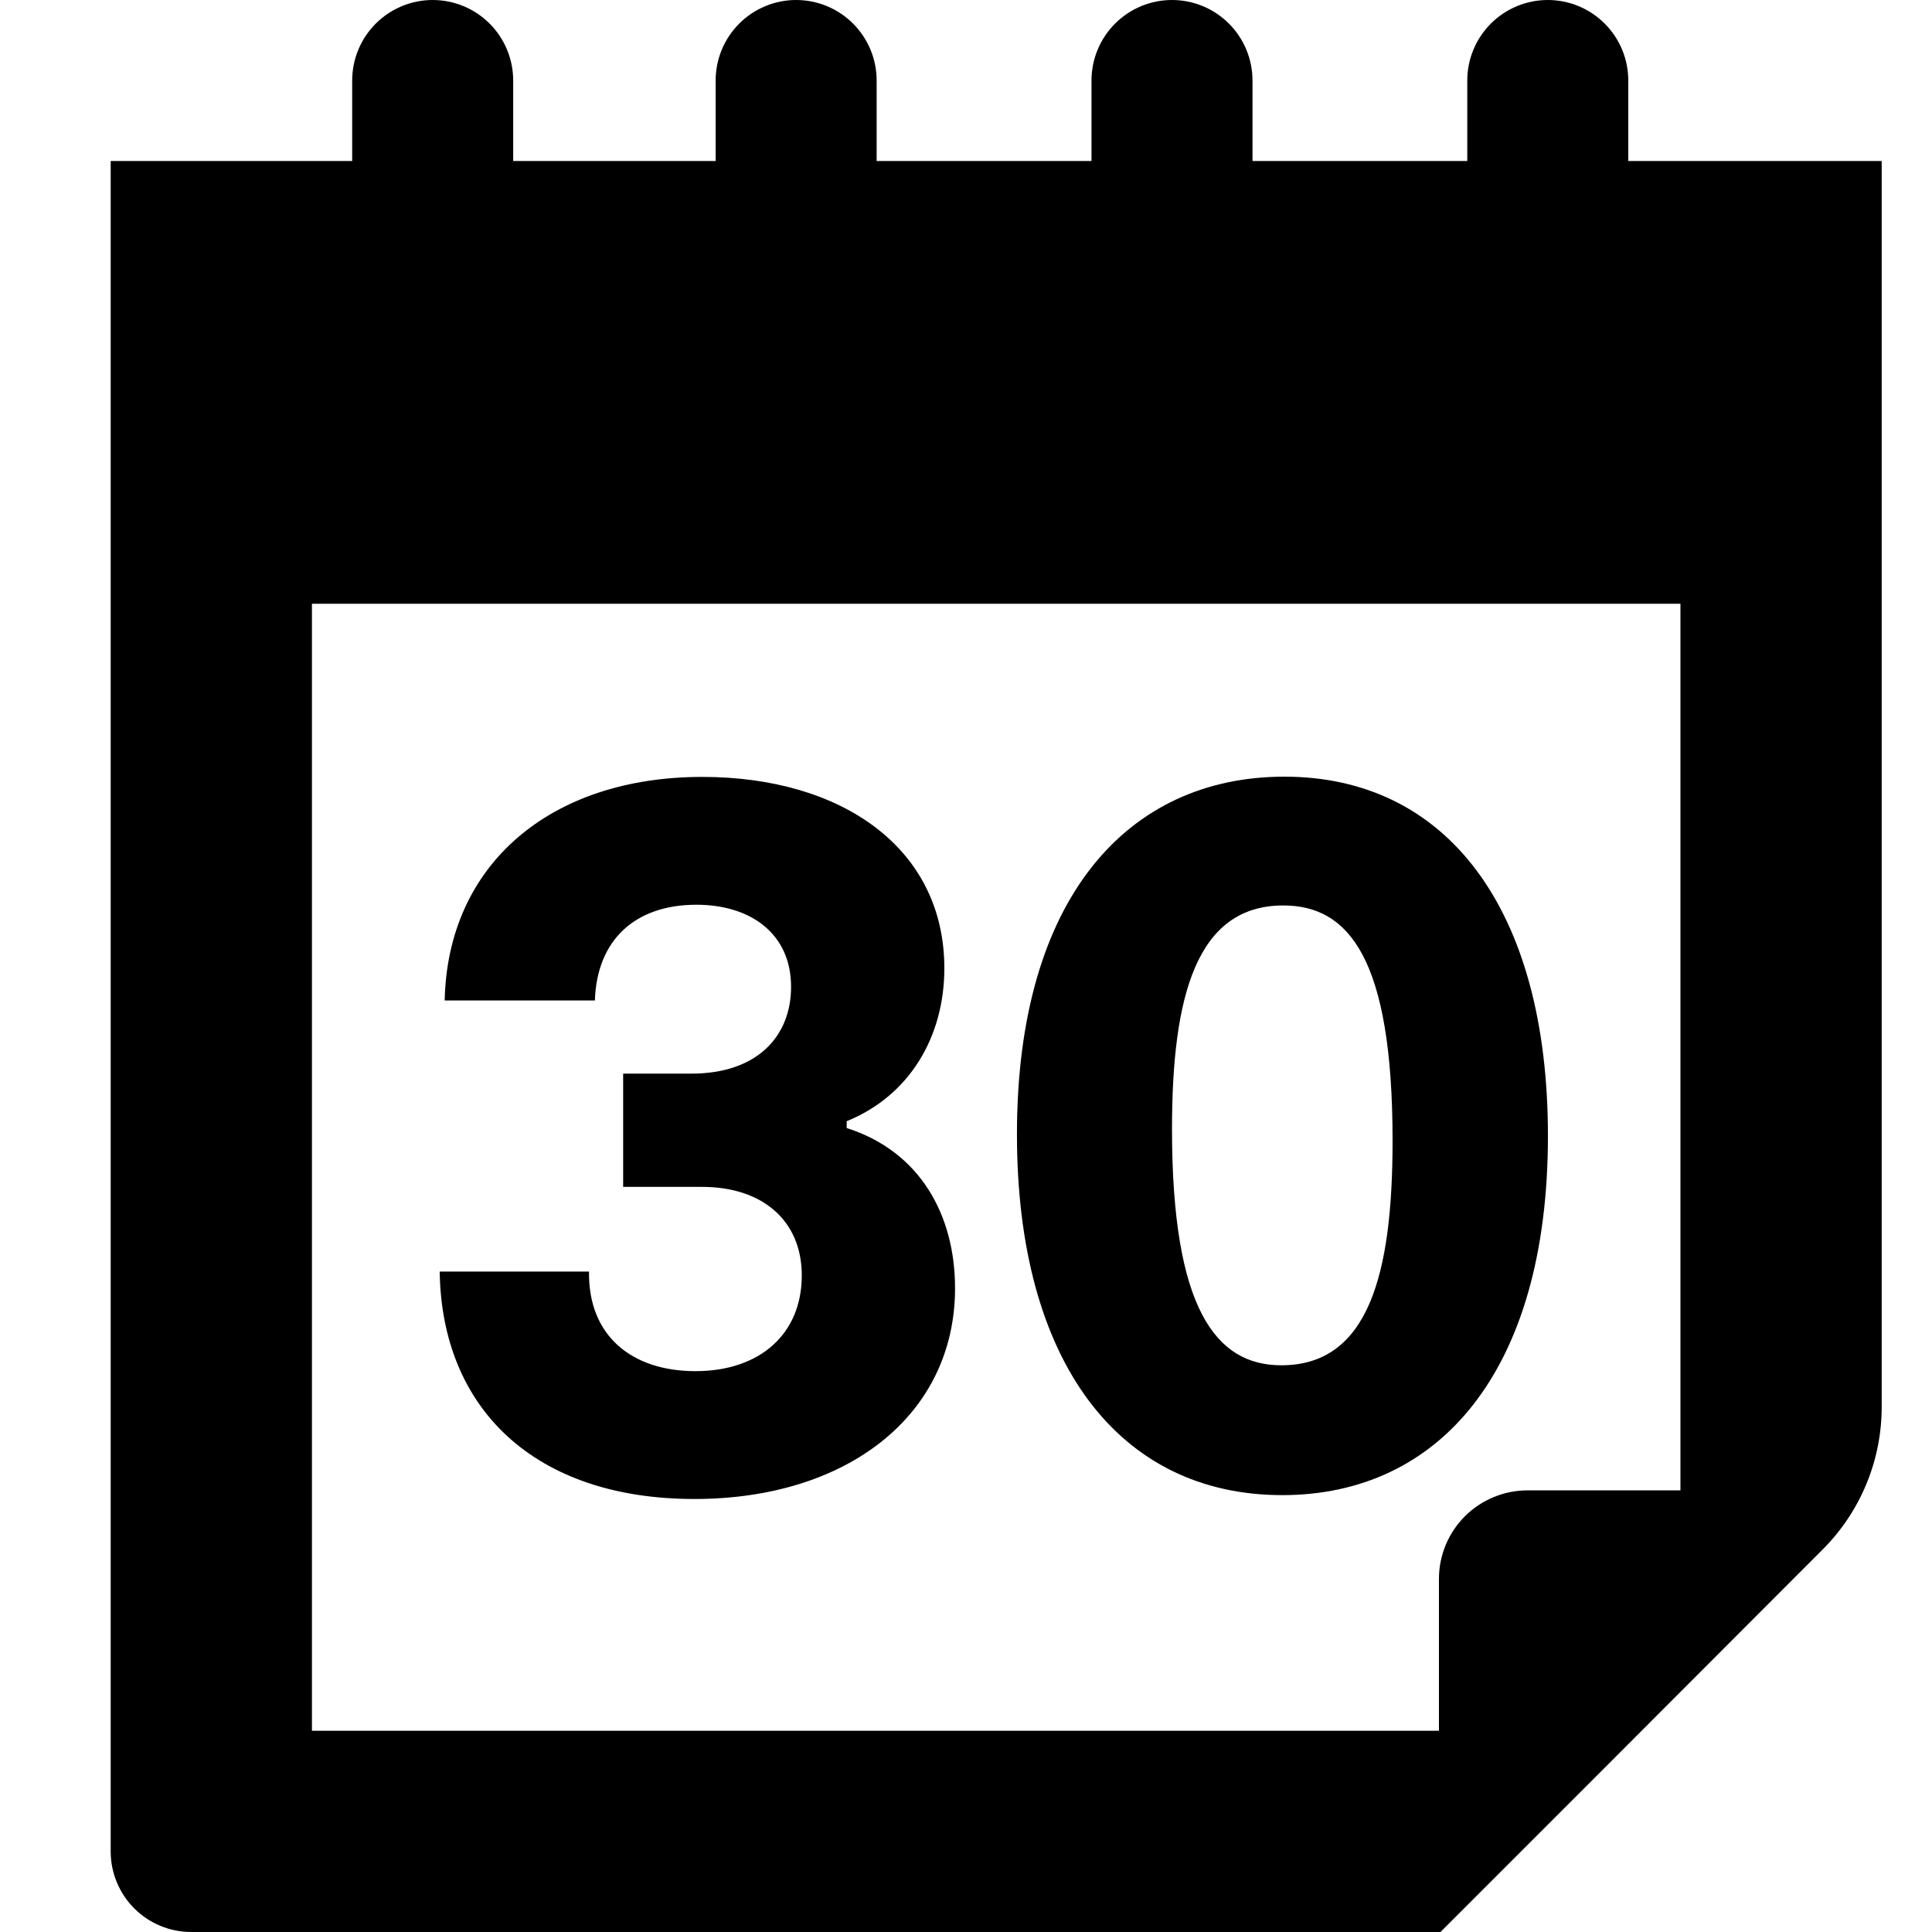
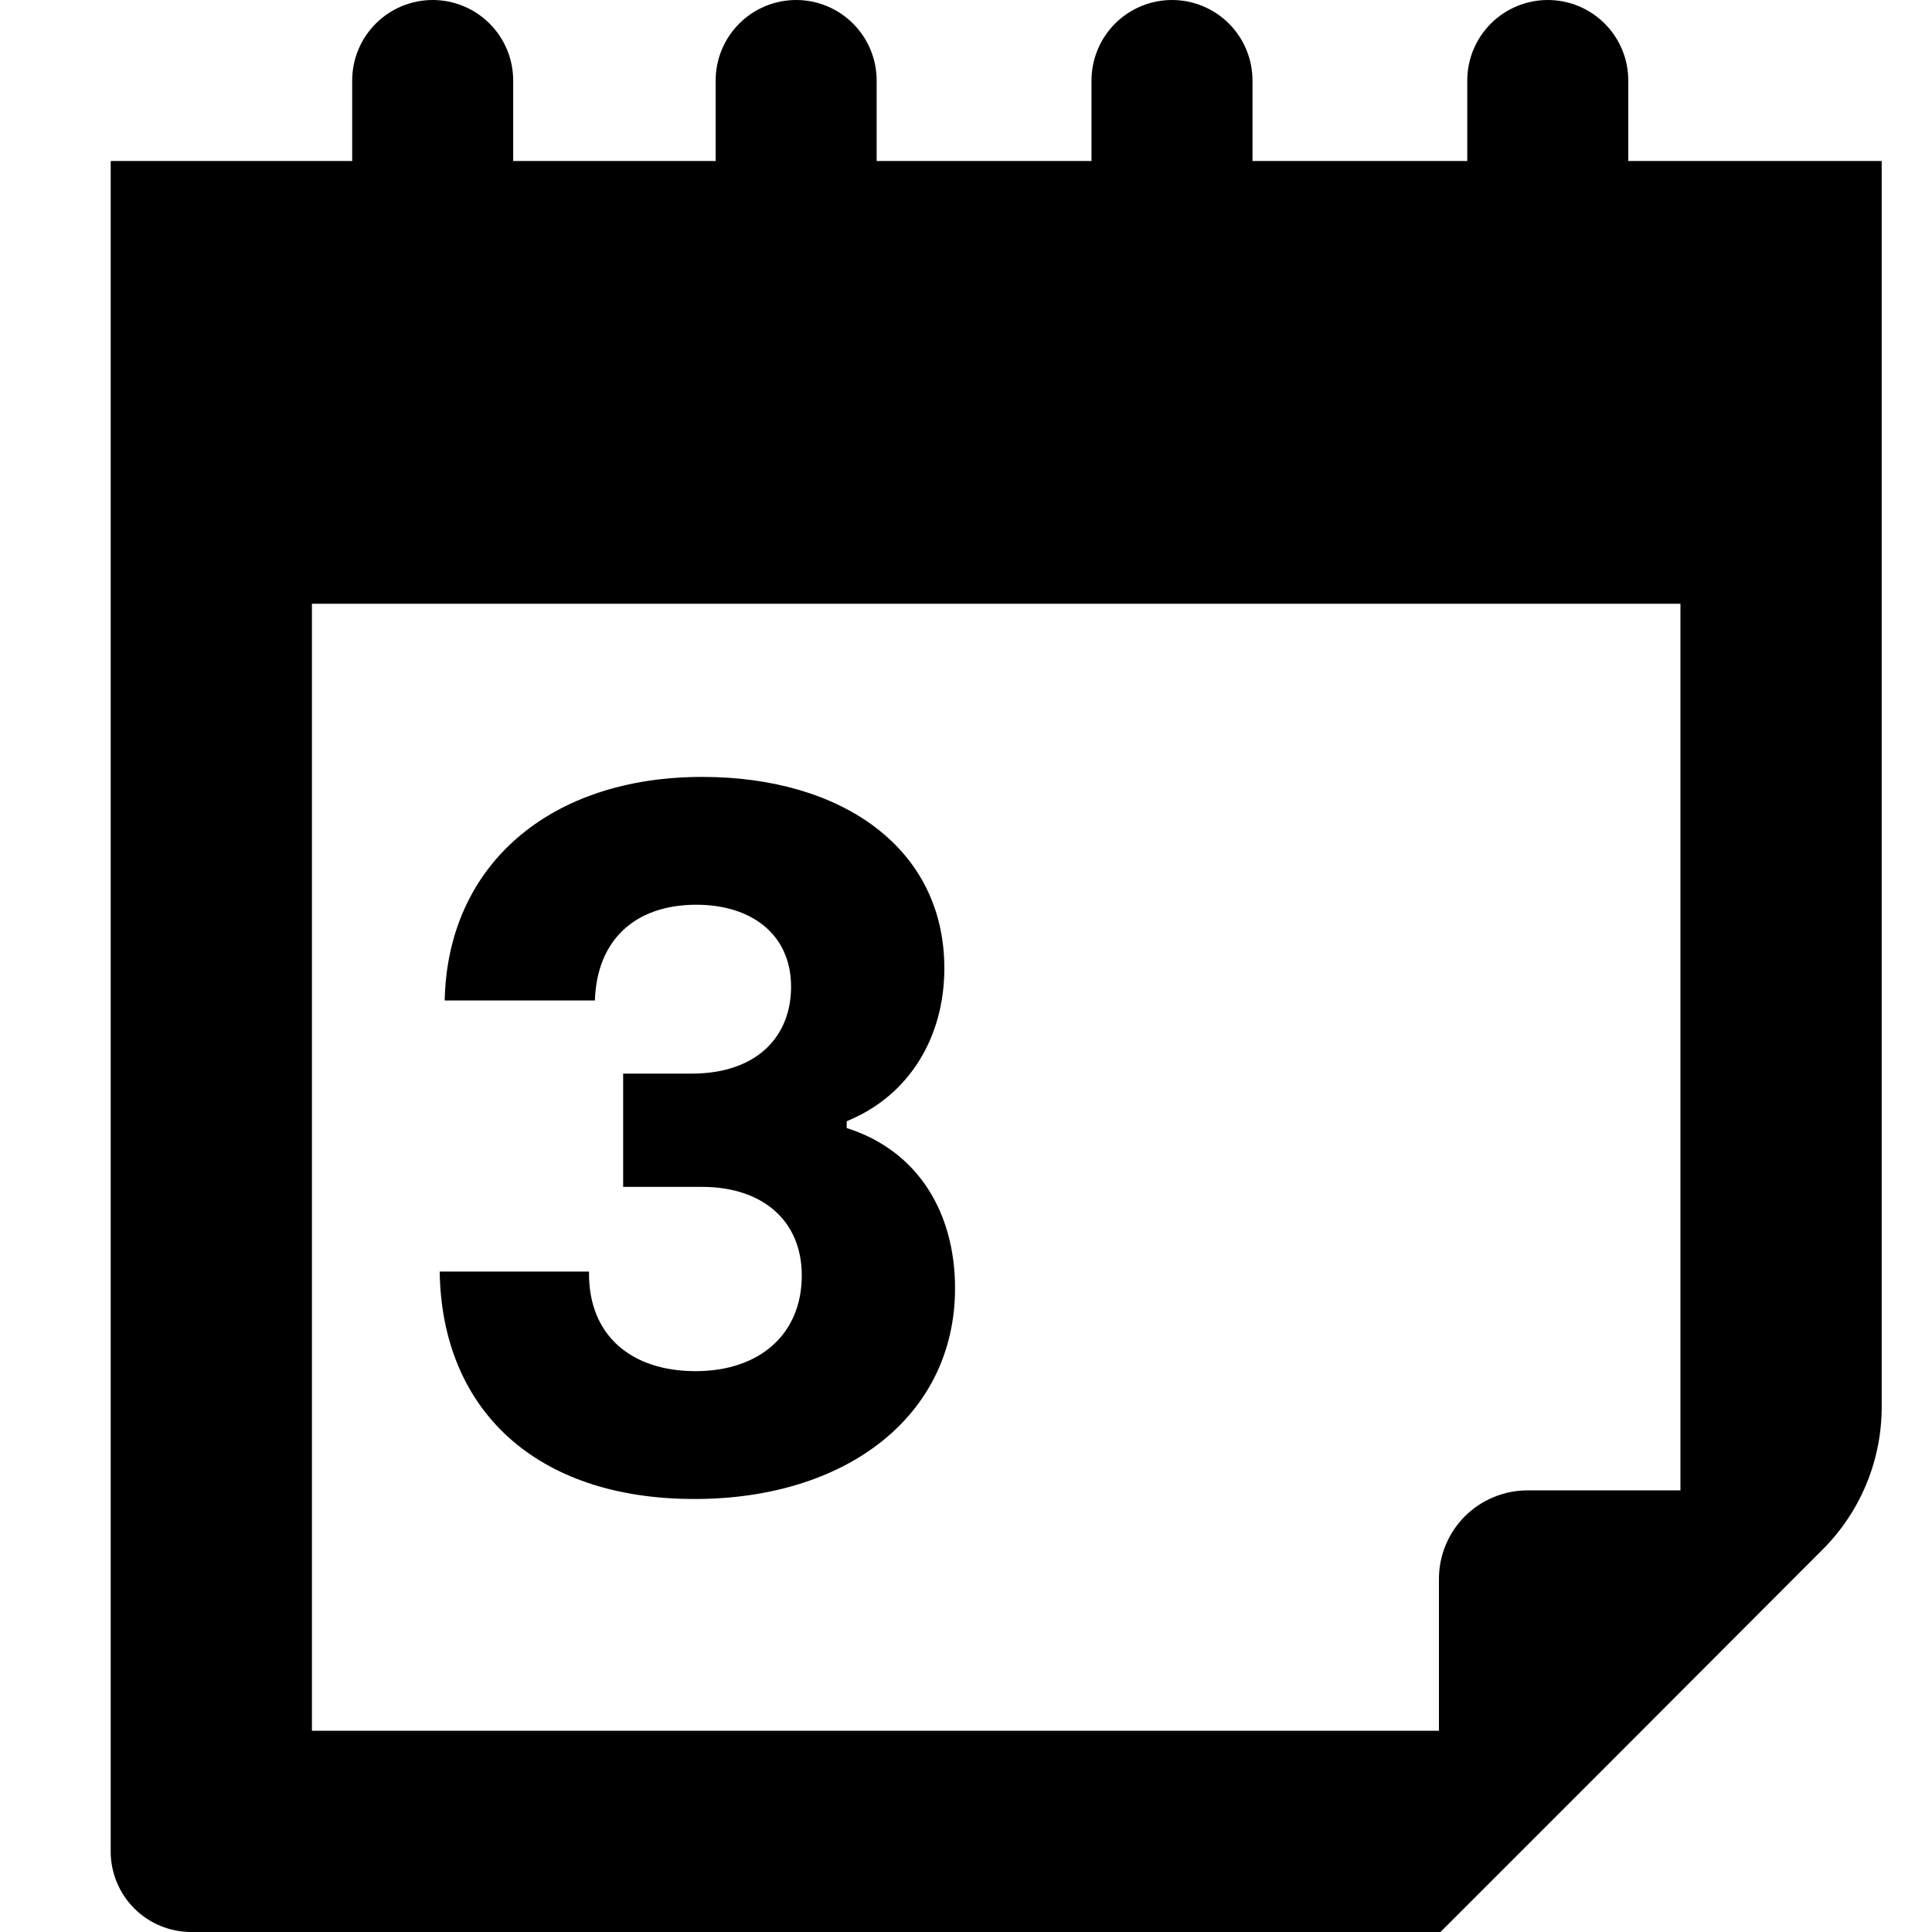
<svg xmlns="http://www.w3.org/2000/svg" class="h-7 w-7 shrink-0" viewBox="0 0 48 48" fill="currentColor">
  <g clip-path="url(#clip0_777_14882)">
    <path d="M17.278 34.066C15.702 34.066 14.61 33.192 14.634 31.592H10.924C10.972 34.992 13.276 37.242 17.254 37.242C21.054 37.242 23.728 35.156 23.728 32.004C23.728 30.186 22.856 28.604 21.036 28.026V27.856C22.588 27.226 23.462 25.77 23.462 24.056C23.462 21.072 20.916 19.302 17.448 19.302C13.664 19.302 11.118 21.484 11.048 24.856H14.78C14.828 23.352 15.78 22.478 17.302 22.478C18.66 22.478 19.654 23.206 19.654 24.516C19.654 25.752 18.806 26.674 17.18 26.674H15.482V29.488H17.448C18.926 29.488 19.92 30.312 19.92 31.688C19.92 33.144 18.878 34.066 17.278 34.066Z" fill="currentColor" />
-     <path d="M31.858 37.146C35.738 37.146 38.458 34.09 38.458 28.22C38.458 22.57 35.936 19.296 31.91 19.296C28.006 19.296 25.266 22.328 25.266 28.172C25.262 33.848 27.808 37.146 31.858 37.146ZM31.882 22.496C33.508 22.496 34.598 23.806 34.598 28.342C34.598 31.664 33.998 33.92 31.834 33.92C30.21 33.92 29.118 32.52 29.118 28.05C29.118 24.752 29.724 22.496 31.882 22.496Z" fill="currentColor" />
    <path d="M40.454 4V2C40.454 1.737 40.402 1.477 40.302 1.235C40.201 0.992 40.054 0.772 39.868 0.586C39.682 0.4 39.462 0.253 39.219 0.152C38.977 0.052 38.717 0 38.454 0C37.924 0 37.415 0.211 37.04 0.586C36.665 0.961 36.454 1.47 36.454 2V4H31.118V2C31.118 1.47 30.907 0.961 30.532 0.586C30.157 0.211 29.648 0 29.118 0C28.588 0 28.079 0.211 27.704 0.586C27.329 0.961 27.118 1.47 27.118 2V4H21.78V2C21.78 1.47 21.569 0.961 21.194 0.586C20.819 0.211 20.31 0 19.78 0C19.25 0 18.741 0.211 18.366 0.586C17.991 0.961 17.78 1.47 17.78 2V4H12.75V2C12.75 1.47 12.539 0.961 12.164 0.586C11.789 0.211 11.28 0 10.75 0C10.22 0 9.711 0.211 9.336 0.586C8.961 0.961 8.75 1.47 8.75 2V4H2.75V46C2.75 46.53 2.961 47.039 3.336 47.414C3.711 47.789 4.22 48 4.75 48H35.75V48.038L35.788 48L39.788 44L45.288 38.492C46.224 37.554 46.75 36.283 46.75 34.958V4H40.454ZM41.75 37.028H37.95C37.661 37.028 37.375 37.085 37.108 37.196C36.841 37.306 36.599 37.468 36.394 37.672C36.19 37.877 36.028 38.119 35.917 38.386C35.807 38.653 35.75 38.939 35.75 39.228V43H7.75V15H41.75V37.028Z" fill="currentColor" />
  </g>
  <defs>
    <clipPath id="clip0_777_14882">
      <rect width="48" height="48" fill="white" transform="translate(0.75)" />
    </clipPath>
  </defs>
</svg>